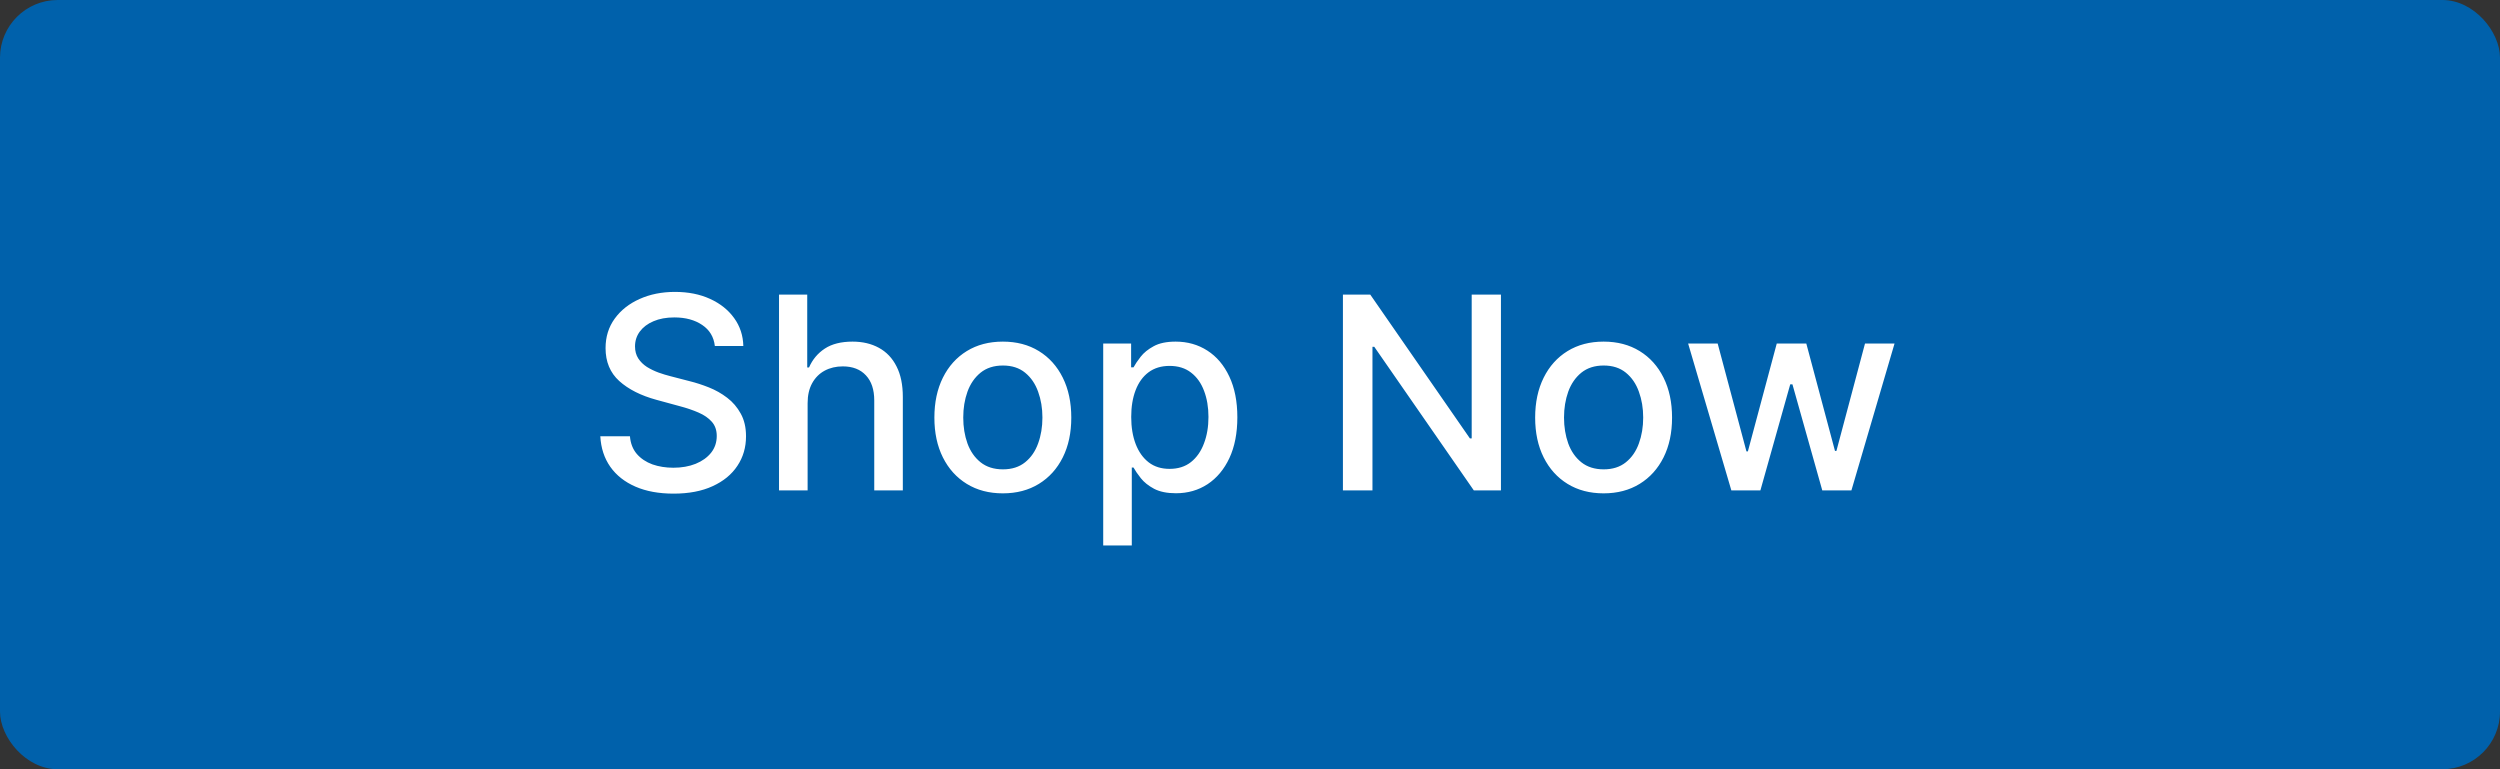
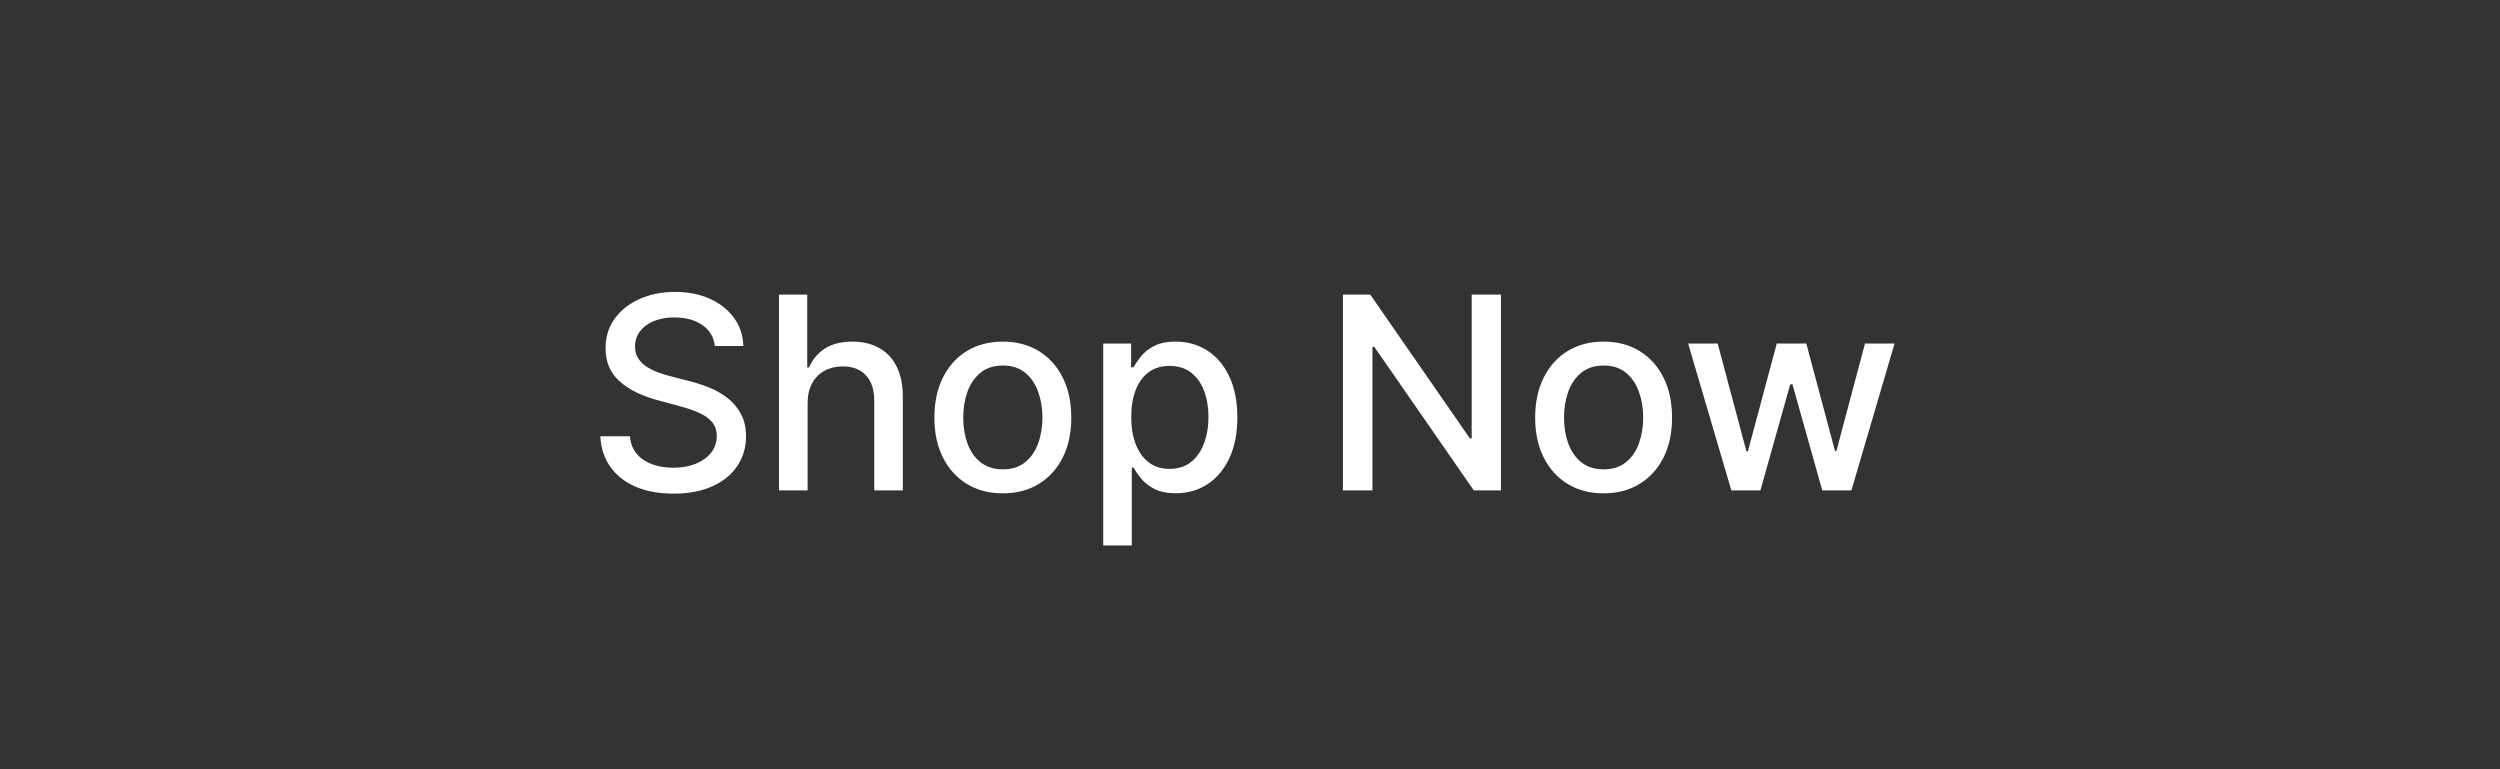
<svg xmlns="http://www.w3.org/2000/svg" width="130" height="40" viewBox="0 0 130 40" fill="none">
  <rect x="0" y="0" width="130" height="40" fill="#333333" stroke="none" />
-   <rect width="130" height="40" rx="3" fill="#0061AB" />
  <path d="M37.172 17.993C37.119 17.522 36.9 17.158 36.516 16.899C36.131 16.637 35.647 16.506 35.064 16.506C34.646 16.506 34.285 16.573 33.98 16.705C33.675 16.834 33.438 17.014 33.269 17.242C33.103 17.468 33.021 17.724 33.021 18.013C33.021 18.255 33.077 18.463 33.19 18.639C33.306 18.815 33.456 18.962 33.642 19.082C33.831 19.198 34.033 19.296 34.249 19.375C34.464 19.451 34.671 19.514 34.87 19.564L35.864 19.822C36.189 19.902 36.522 20.01 36.864 20.146C37.205 20.282 37.522 20.46 37.813 20.683C38.105 20.905 38.34 21.18 38.519 21.508C38.702 21.836 38.793 22.229 38.793 22.686C38.793 23.263 38.644 23.775 38.345 24.222C38.05 24.67 37.621 25.023 37.057 25.281C36.497 25.54 35.82 25.669 35.024 25.669C34.262 25.669 33.602 25.548 33.045 25.306C32.489 25.064 32.053 24.721 31.738 24.277C31.423 23.829 31.249 23.299 31.216 22.686H32.757C32.787 23.054 32.906 23.361 33.115 23.606C33.327 23.848 33.597 24.028 33.925 24.148C34.257 24.264 34.62 24.322 35.014 24.322C35.448 24.322 35.834 24.254 36.173 24.118C36.514 23.979 36.782 23.787 36.978 23.541C37.173 23.293 37.271 23.003 37.271 22.671C37.271 22.37 37.185 22.123 37.013 21.93C36.844 21.738 36.613 21.579 36.322 21.453C36.033 21.327 35.707 21.216 35.342 21.12L34.139 20.792C33.324 20.57 32.678 20.243 32.2 19.812C31.726 19.382 31.489 18.812 31.489 18.102C31.489 17.516 31.648 17.004 31.967 16.566C32.285 16.129 32.716 15.789 33.259 15.547C33.803 15.302 34.416 15.179 35.099 15.179C35.788 15.179 36.396 15.3 36.923 15.542C37.454 15.784 37.871 16.117 38.176 16.541C38.481 16.962 38.64 17.446 38.653 17.993H37.172ZM41.996 20.966V25.5H40.509V15.318H41.976V19.107H42.07C42.249 18.695 42.523 18.369 42.89 18.127C43.258 17.885 43.739 17.764 44.332 17.764C44.856 17.764 45.313 17.872 45.704 18.087C46.099 18.303 46.404 18.624 46.619 19.052C46.838 19.476 46.947 20.006 46.947 20.643V25.5H45.461V20.822C45.461 20.262 45.317 19.827 45.028 19.519C44.74 19.208 44.339 19.052 43.825 19.052C43.474 19.052 43.159 19.126 42.88 19.276C42.605 19.425 42.388 19.643 42.229 19.932C42.073 20.217 41.996 20.562 41.996 20.966ZM52.148 25.654C51.432 25.654 50.807 25.49 50.273 25.162C49.74 24.834 49.325 24.375 49.03 23.785C48.735 23.195 48.588 22.505 48.588 21.717C48.588 20.924 48.735 20.232 49.03 19.639C49.325 19.045 49.74 18.584 50.273 18.256C50.807 17.928 51.432 17.764 52.148 17.764C52.864 17.764 53.488 17.928 54.022 18.256C54.556 18.584 54.97 19.045 55.265 19.639C55.56 20.232 55.707 20.924 55.707 21.717C55.707 22.505 55.56 23.195 55.265 23.785C54.97 24.375 54.556 24.834 54.022 25.162C53.488 25.49 52.864 25.654 52.148 25.654ZM52.153 24.406C52.617 24.406 53.001 24.284 53.306 24.038C53.611 23.793 53.836 23.467 53.982 23.059C54.131 22.651 54.206 22.202 54.206 21.712C54.206 21.224 54.131 20.777 53.982 20.369C53.836 19.958 53.611 19.629 53.306 19.38C53.001 19.131 52.617 19.007 52.153 19.007C51.685 19.007 51.297 19.131 50.989 19.38C50.684 19.629 50.457 19.958 50.308 20.369C50.162 20.777 50.089 21.224 50.089 21.712C50.089 22.202 50.162 22.651 50.308 23.059C50.457 23.467 50.684 23.793 50.989 24.038C51.297 24.284 51.685 24.406 52.153 24.406ZM57.367 28.364V17.864H58.818V19.102H58.943C59.029 18.942 59.153 18.759 59.315 18.55C59.478 18.341 59.703 18.159 59.992 18.003C60.28 17.844 60.661 17.764 61.135 17.764C61.751 17.764 62.302 17.92 62.785 18.232C63.269 18.543 63.649 18.992 63.924 19.579C64.202 20.166 64.342 20.871 64.342 21.697C64.342 22.522 64.204 23.23 63.929 23.82C63.654 24.406 63.276 24.859 62.795 25.177C62.315 25.492 61.766 25.649 61.15 25.649C60.686 25.649 60.306 25.571 60.011 25.416C59.72 25.26 59.491 25.077 59.325 24.869C59.16 24.66 59.032 24.474 58.943 24.312H58.853V28.364H57.367ZM58.823 21.682C58.823 22.219 58.901 22.689 59.057 23.094C59.213 23.498 59.438 23.815 59.733 24.043C60.028 24.269 60.389 24.381 60.817 24.381C61.261 24.381 61.632 24.264 61.93 24.028C62.229 23.79 62.454 23.467 62.606 23.059C62.762 22.651 62.84 22.192 62.84 21.682C62.84 21.178 62.764 20.726 62.611 20.325C62.462 19.924 62.237 19.607 61.935 19.375C61.637 19.143 61.264 19.027 60.817 19.027C60.386 19.027 60.021 19.138 59.723 19.36C59.428 19.582 59.204 19.892 59.052 20.29C58.899 20.688 58.823 21.151 58.823 21.682ZM78.049 15.318V25.5H76.638L71.462 18.033H71.368V25.5H69.832V15.318H71.253L76.434 22.796H76.528V15.318H78.049ZM83.388 25.654C82.672 25.654 82.047 25.49 81.513 25.162C80.98 24.834 80.566 24.375 80.271 23.785C79.976 23.195 79.828 22.505 79.828 21.717C79.828 20.924 79.976 20.232 80.271 19.639C80.566 19.045 80.98 18.584 81.513 18.256C82.047 17.928 82.672 17.764 83.388 17.764C84.104 17.764 84.728 17.928 85.262 18.256C85.796 18.584 86.21 19.045 86.505 19.639C86.8 20.232 86.947 20.924 86.947 21.717C86.947 22.505 86.8 23.195 86.505 23.785C86.21 24.375 85.796 24.834 85.262 25.162C84.728 25.49 84.104 25.654 83.388 25.654ZM83.393 24.406C83.857 24.406 84.241 24.284 84.546 24.038C84.851 23.793 85.076 23.467 85.222 23.059C85.371 22.651 85.446 22.202 85.446 21.712C85.446 21.224 85.371 20.777 85.222 20.369C85.076 19.958 84.851 19.629 84.546 19.38C84.241 19.131 83.857 19.007 83.393 19.007C82.925 19.007 82.538 19.131 82.229 19.38C81.924 19.629 81.697 19.958 81.548 20.369C81.403 20.777 81.329 21.224 81.329 21.712C81.329 22.202 81.403 22.651 81.548 23.059C81.697 23.467 81.924 23.793 82.229 24.038C82.538 24.284 82.925 24.406 83.393 24.406ZM90.03 25.5L87.783 17.864H89.319L90.815 23.472H90.89L92.391 17.864H93.928L95.419 23.447H95.494L96.98 17.864H98.516L96.274 25.5H94.758L93.207 19.986H93.092L91.541 25.5H90.03Z" fill="white" />
</svg>